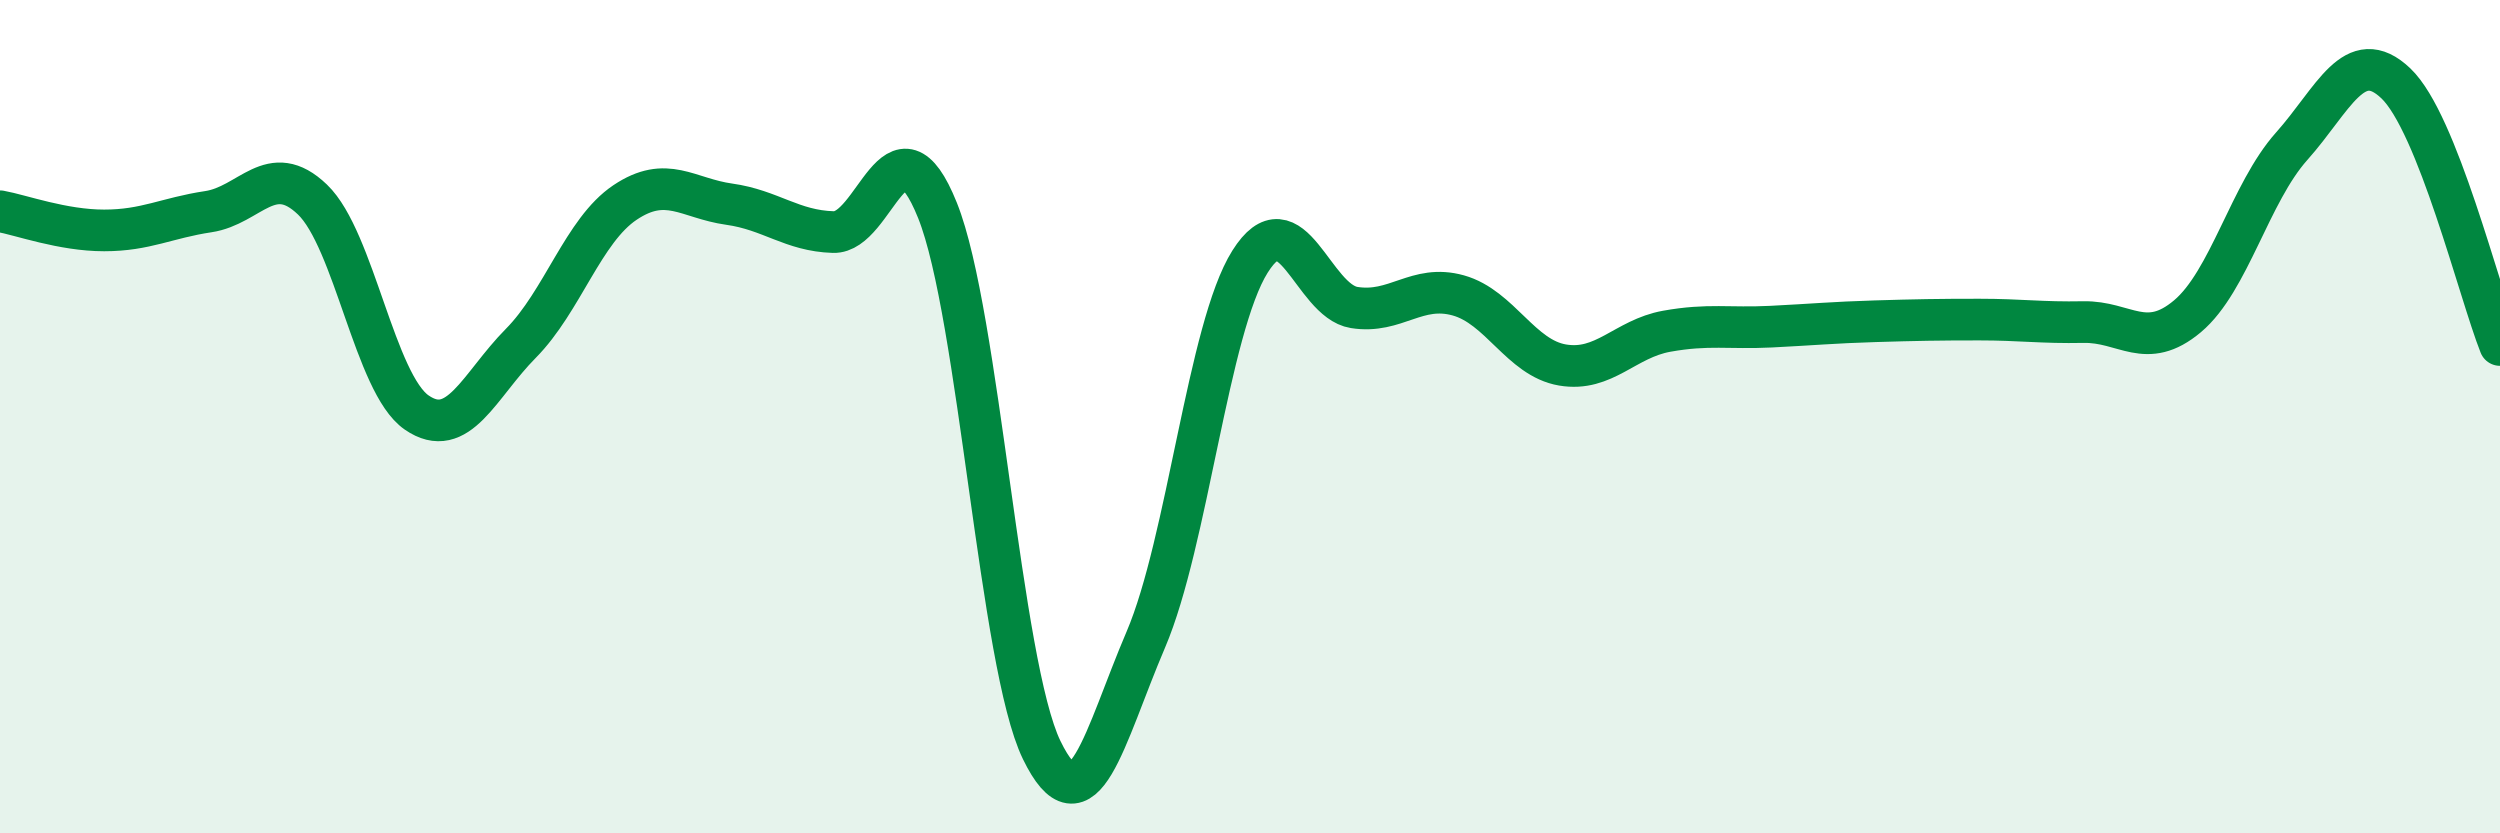
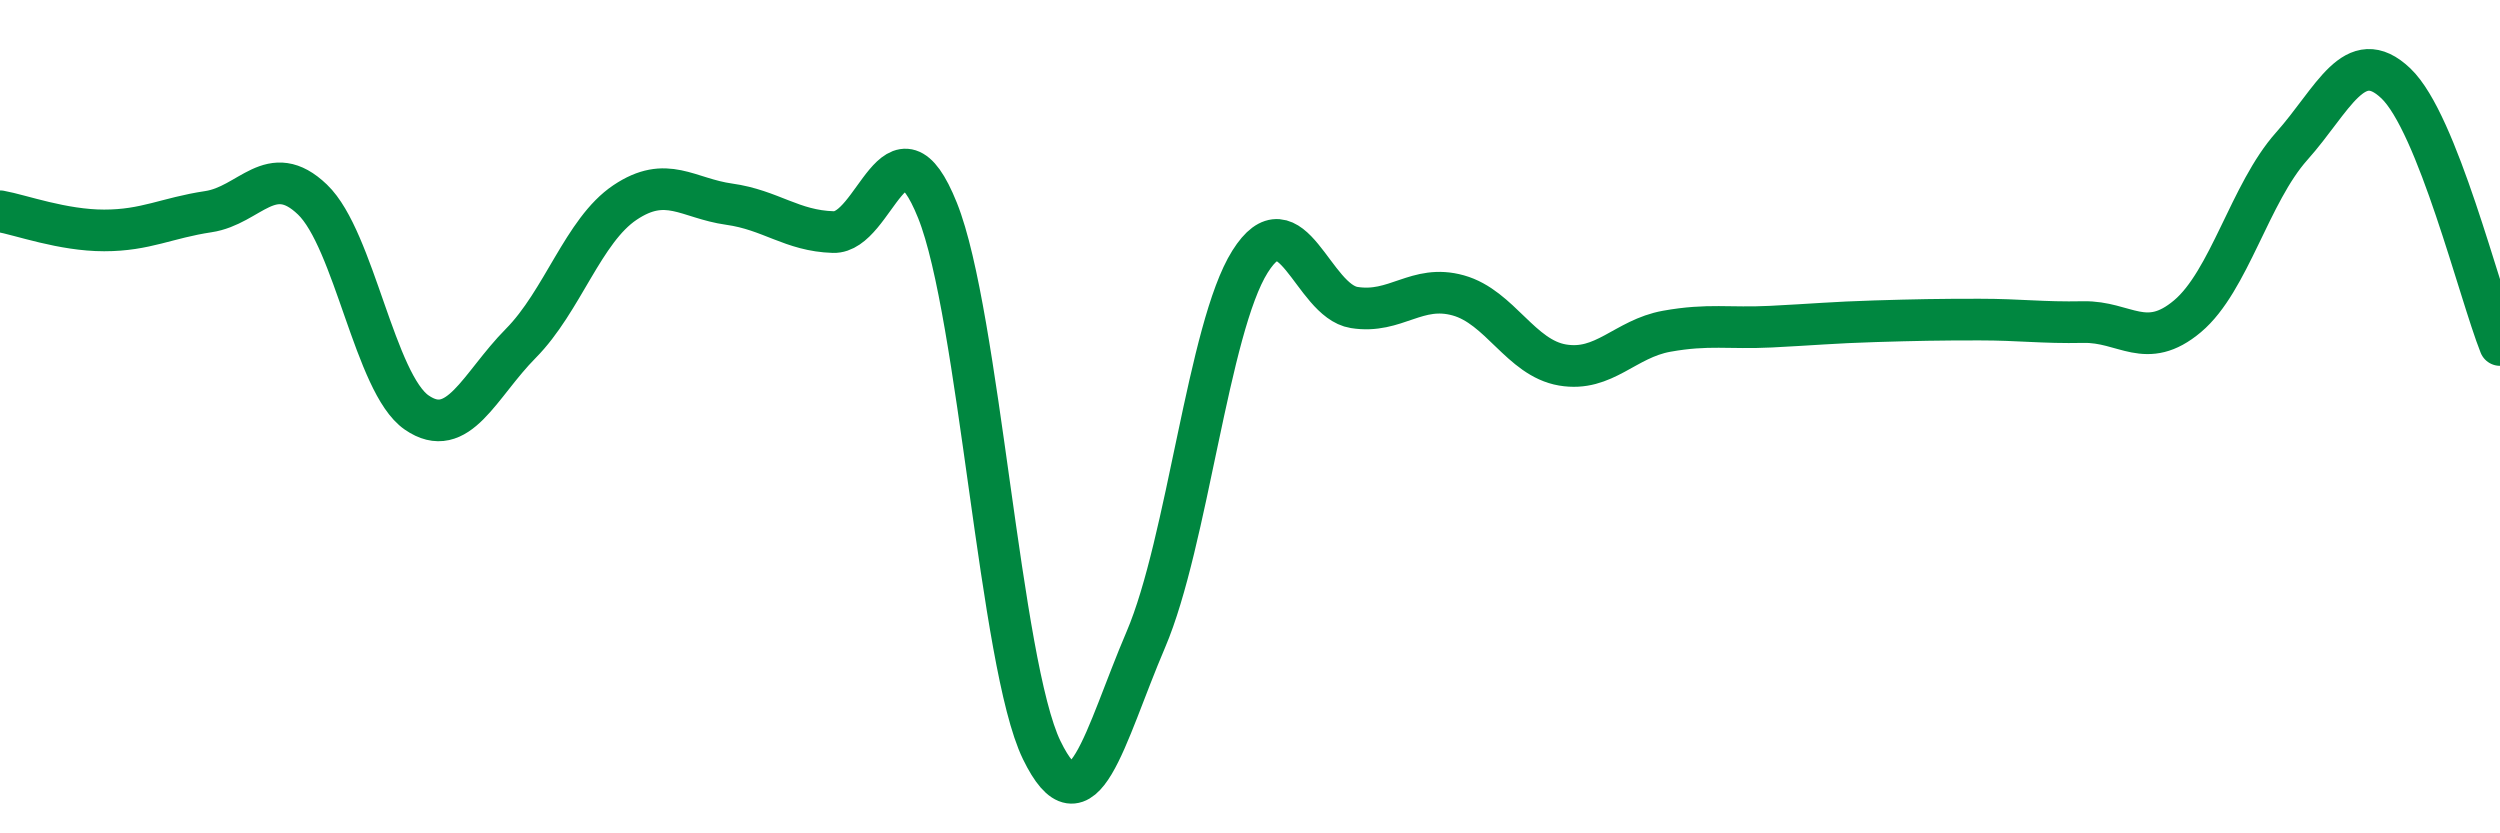
<svg xmlns="http://www.w3.org/2000/svg" width="60" height="20" viewBox="0 0 60 20">
-   <path d="M 0,5.07 C 0.5,5.16 1.5,5.53 2.5,5.53 C 3.5,5.53 4,5.23 5,5.08 C 6,4.93 6.5,3.83 7.5,4.79 C 8.5,5.75 9,9.21 10,9.9 C 11,10.59 11.5,9.25 12.5,8.24 C 13.5,7.23 14,5.53 15,4.86 C 16,4.19 16.5,4.76 17.5,4.9 C 18.5,5.04 19,5.54 20,5.57 C 21,5.6 21.5,2.56 22.5,5.05 C 23.5,7.54 24,15.94 25,18 C 26,20.06 26.5,17.69 27.5,15.35 C 28.5,13.01 29,7.87 30,6.28 C 31,4.69 31.5,7.22 32.5,7.38 C 33.5,7.54 34,6.81 35,7.09 C 36,7.37 36.5,8.59 37.5,8.76 C 38.5,8.93 39,8.13 40,7.95 C 41,7.77 41.5,7.89 42.5,7.84 C 43.5,7.79 44,7.74 45,7.71 C 46,7.68 46.5,7.67 47.5,7.67 C 48.5,7.67 49,7.75 50,7.73 C 51,7.71 51.5,8.43 52.5,7.59 C 53.5,6.75 54,4.63 55,3.51 C 56,2.39 56.5,1.05 57.5,2 C 58.5,2.95 59.5,7.02 60,8.28L60 20L0 20Z" fill="#008740" opacity="0.1" stroke-linecap="round" stroke-linejoin="round" />
  <path d="M 0,5.07 C 0.5,5.16 1.5,5.53 2.5,5.53 C 3.5,5.53 4,5.23 5,5.08 C 6,4.93 6.5,3.83 7.5,4.79 C 8.5,5.75 9,9.21 10,9.9 C 11,10.59 11.5,9.25 12.5,8.24 C 13.5,7.23 14,5.53 15,4.86 C 16,4.19 16.5,4.76 17.5,4.9 C 18.5,5.04 19,5.54 20,5.57 C 21,5.6 21.5,2.56 22.5,5.05 C 23.5,7.54 24,15.94 25,18 C 26,20.06 26.5,17.69 27.5,15.35 C 28.5,13.01 29,7.87 30,6.28 C 31,4.69 31.5,7.22 32.5,7.38 C 33.5,7.54 34,6.81 35,7.09 C 36,7.37 36.5,8.59 37.5,8.76 C 38.5,8.93 39,8.13 40,7.95 C 41,7.77 41.5,7.89 42.5,7.84 C 43.5,7.79 44,7.74 45,7.71 C 46,7.68 46.5,7.67 47.5,7.67 C 48.5,7.67 49,7.75 50,7.73 C 51,7.71 51.5,8.43 52.5,7.59 C 53.5,6.75 54,4.63 55,3.51 C 56,2.39 56.5,1.05 57.5,2 C 58.5,2.95 59.5,7.02 60,8.28" stroke="#008740" stroke-width="1" fill="none" stroke-linecap="round" stroke-linejoin="round" />
</svg>